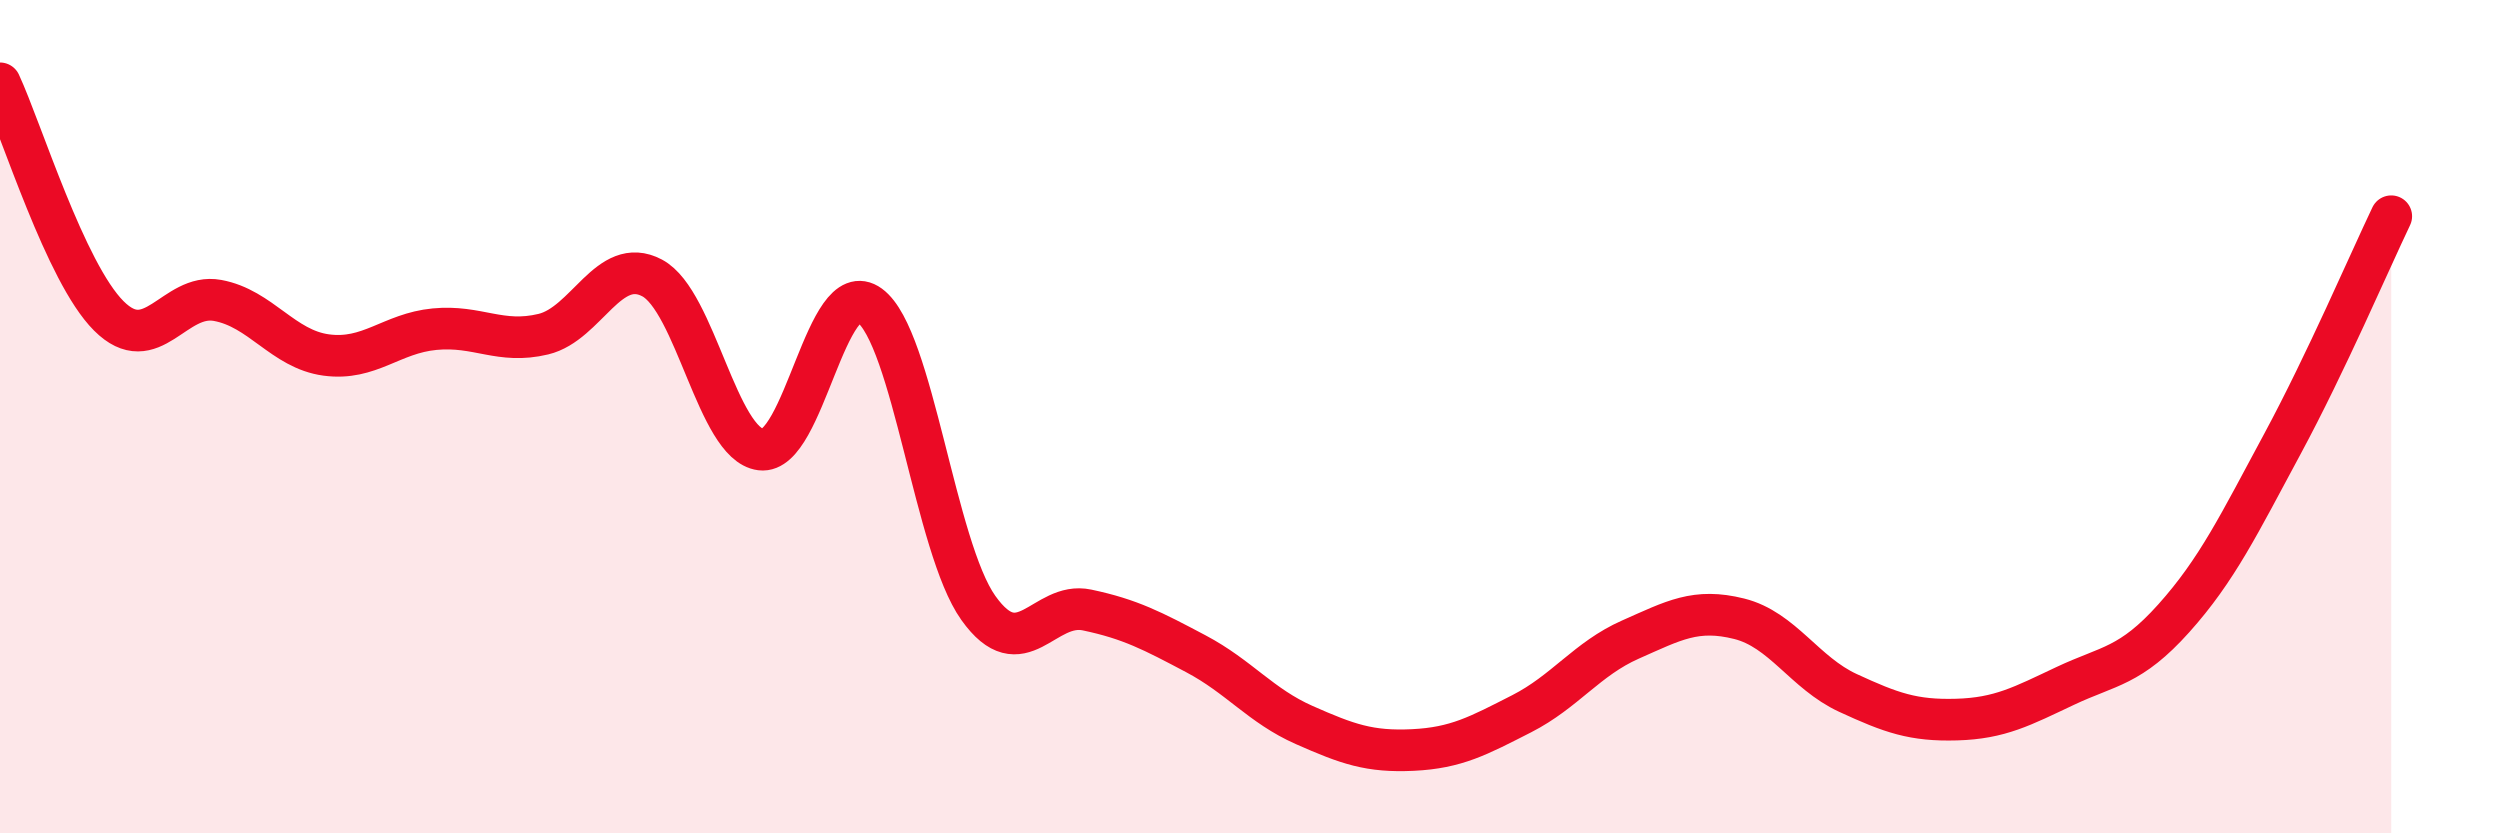
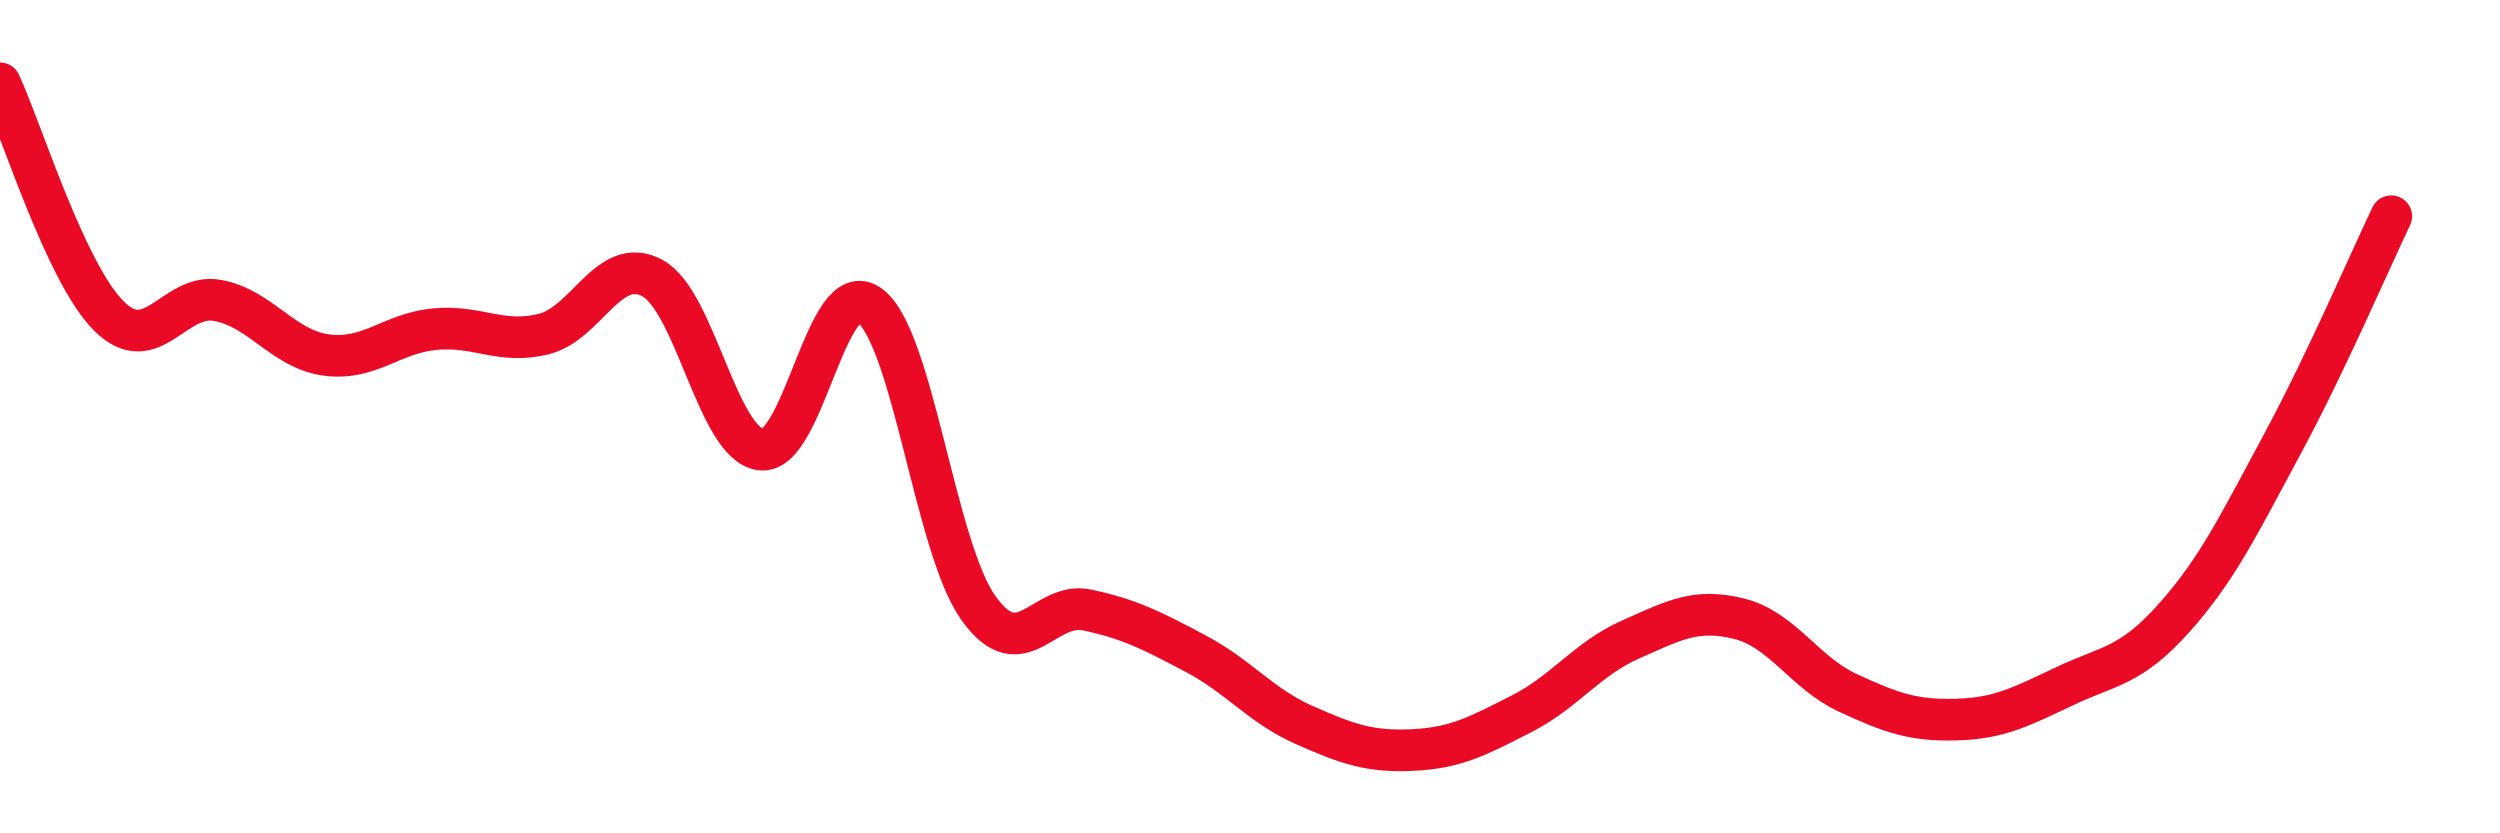
<svg xmlns="http://www.w3.org/2000/svg" width="60" height="20" viewBox="0 0 60 20">
-   <path d="M 0,2 C 0.52,3.12 1.57,6.54 2.61,7.58 C 3.65,8.62 4.18,7.02 5.22,7.21 C 6.26,7.4 6.79,8.38 7.83,8.52 C 8.87,8.66 9.39,8 10.43,7.9 C 11.47,7.8 12,8.27 13.04,8.02 C 14.08,7.77 14.61,6.12 15.65,6.67 C 16.69,7.22 17.22,10.66 18.26,10.79 C 19.3,10.92 19.83,6.57 20.87,7.33 C 21.91,8.09 22.44,13.13 23.48,14.59 C 24.52,16.05 25.05,14.42 26.09,14.64 C 27.13,14.86 27.66,15.14 28.7,15.69 C 29.74,16.24 30.26,16.94 31.3,17.4 C 32.34,17.86 32.87,18.05 33.91,18 C 34.95,17.95 35.48,17.66 36.52,17.13 C 37.56,16.6 38.09,15.81 39.13,15.35 C 40.17,14.89 40.7,14.59 41.74,14.85 C 42.78,15.11 43.31,16.15 44.35,16.63 C 45.39,17.11 45.92,17.3 46.96,17.27 C 48,17.24 48.53,16.95 49.57,16.46 C 50.61,15.97 51.13,16 52.17,14.84 C 53.21,13.68 53.74,12.58 54.78,10.65 C 55.82,8.72 56.87,6.28 57.39,5.19L57.39 20L0 20Z" fill="#EB0A25" opacity="0.1" stroke-linecap="round" stroke-linejoin="round" />
  <path d="M 0,2 C 0.52,3.12 1.57,6.54 2.61,7.58 C 3.65,8.62 4.18,7.02 5.22,7.21 C 6.26,7.4 6.79,8.38 7.83,8.52 C 8.87,8.66 9.39,8 10.43,7.9 C 11.47,7.8 12,8.27 13.04,8.02 C 14.08,7.77 14.61,6.12 15.65,6.67 C 16.69,7.22 17.22,10.66 18.26,10.79 C 19.3,10.92 19.83,6.57 20.87,7.33 C 21.91,8.09 22.44,13.13 23.48,14.59 C 24.52,16.05 25.05,14.42 26.09,14.64 C 27.13,14.86 27.66,15.14 28.7,15.69 C 29.74,16.24 30.26,16.94 31.3,17.4 C 32.34,17.86 32.87,18.05 33.91,18 C 34.95,17.95 35.48,17.66 36.52,17.13 C 37.56,16.6 38.09,15.81 39.13,15.35 C 40.17,14.89 40.7,14.59 41.74,14.85 C 42.78,15.11 43.31,16.15 44.35,16.63 C 45.39,17.11 45.92,17.3 46.96,17.27 C 48,17.24 48.53,16.95 49.57,16.46 C 50.61,15.97 51.13,16 52.17,14.84 C 53.21,13.68 53.74,12.58 54.78,10.65 C 55.82,8.72 56.87,6.28 57.39,5.19" stroke="#EB0A25" stroke-width="1" fill="none" stroke-linecap="round" stroke-linejoin="round" />
</svg>